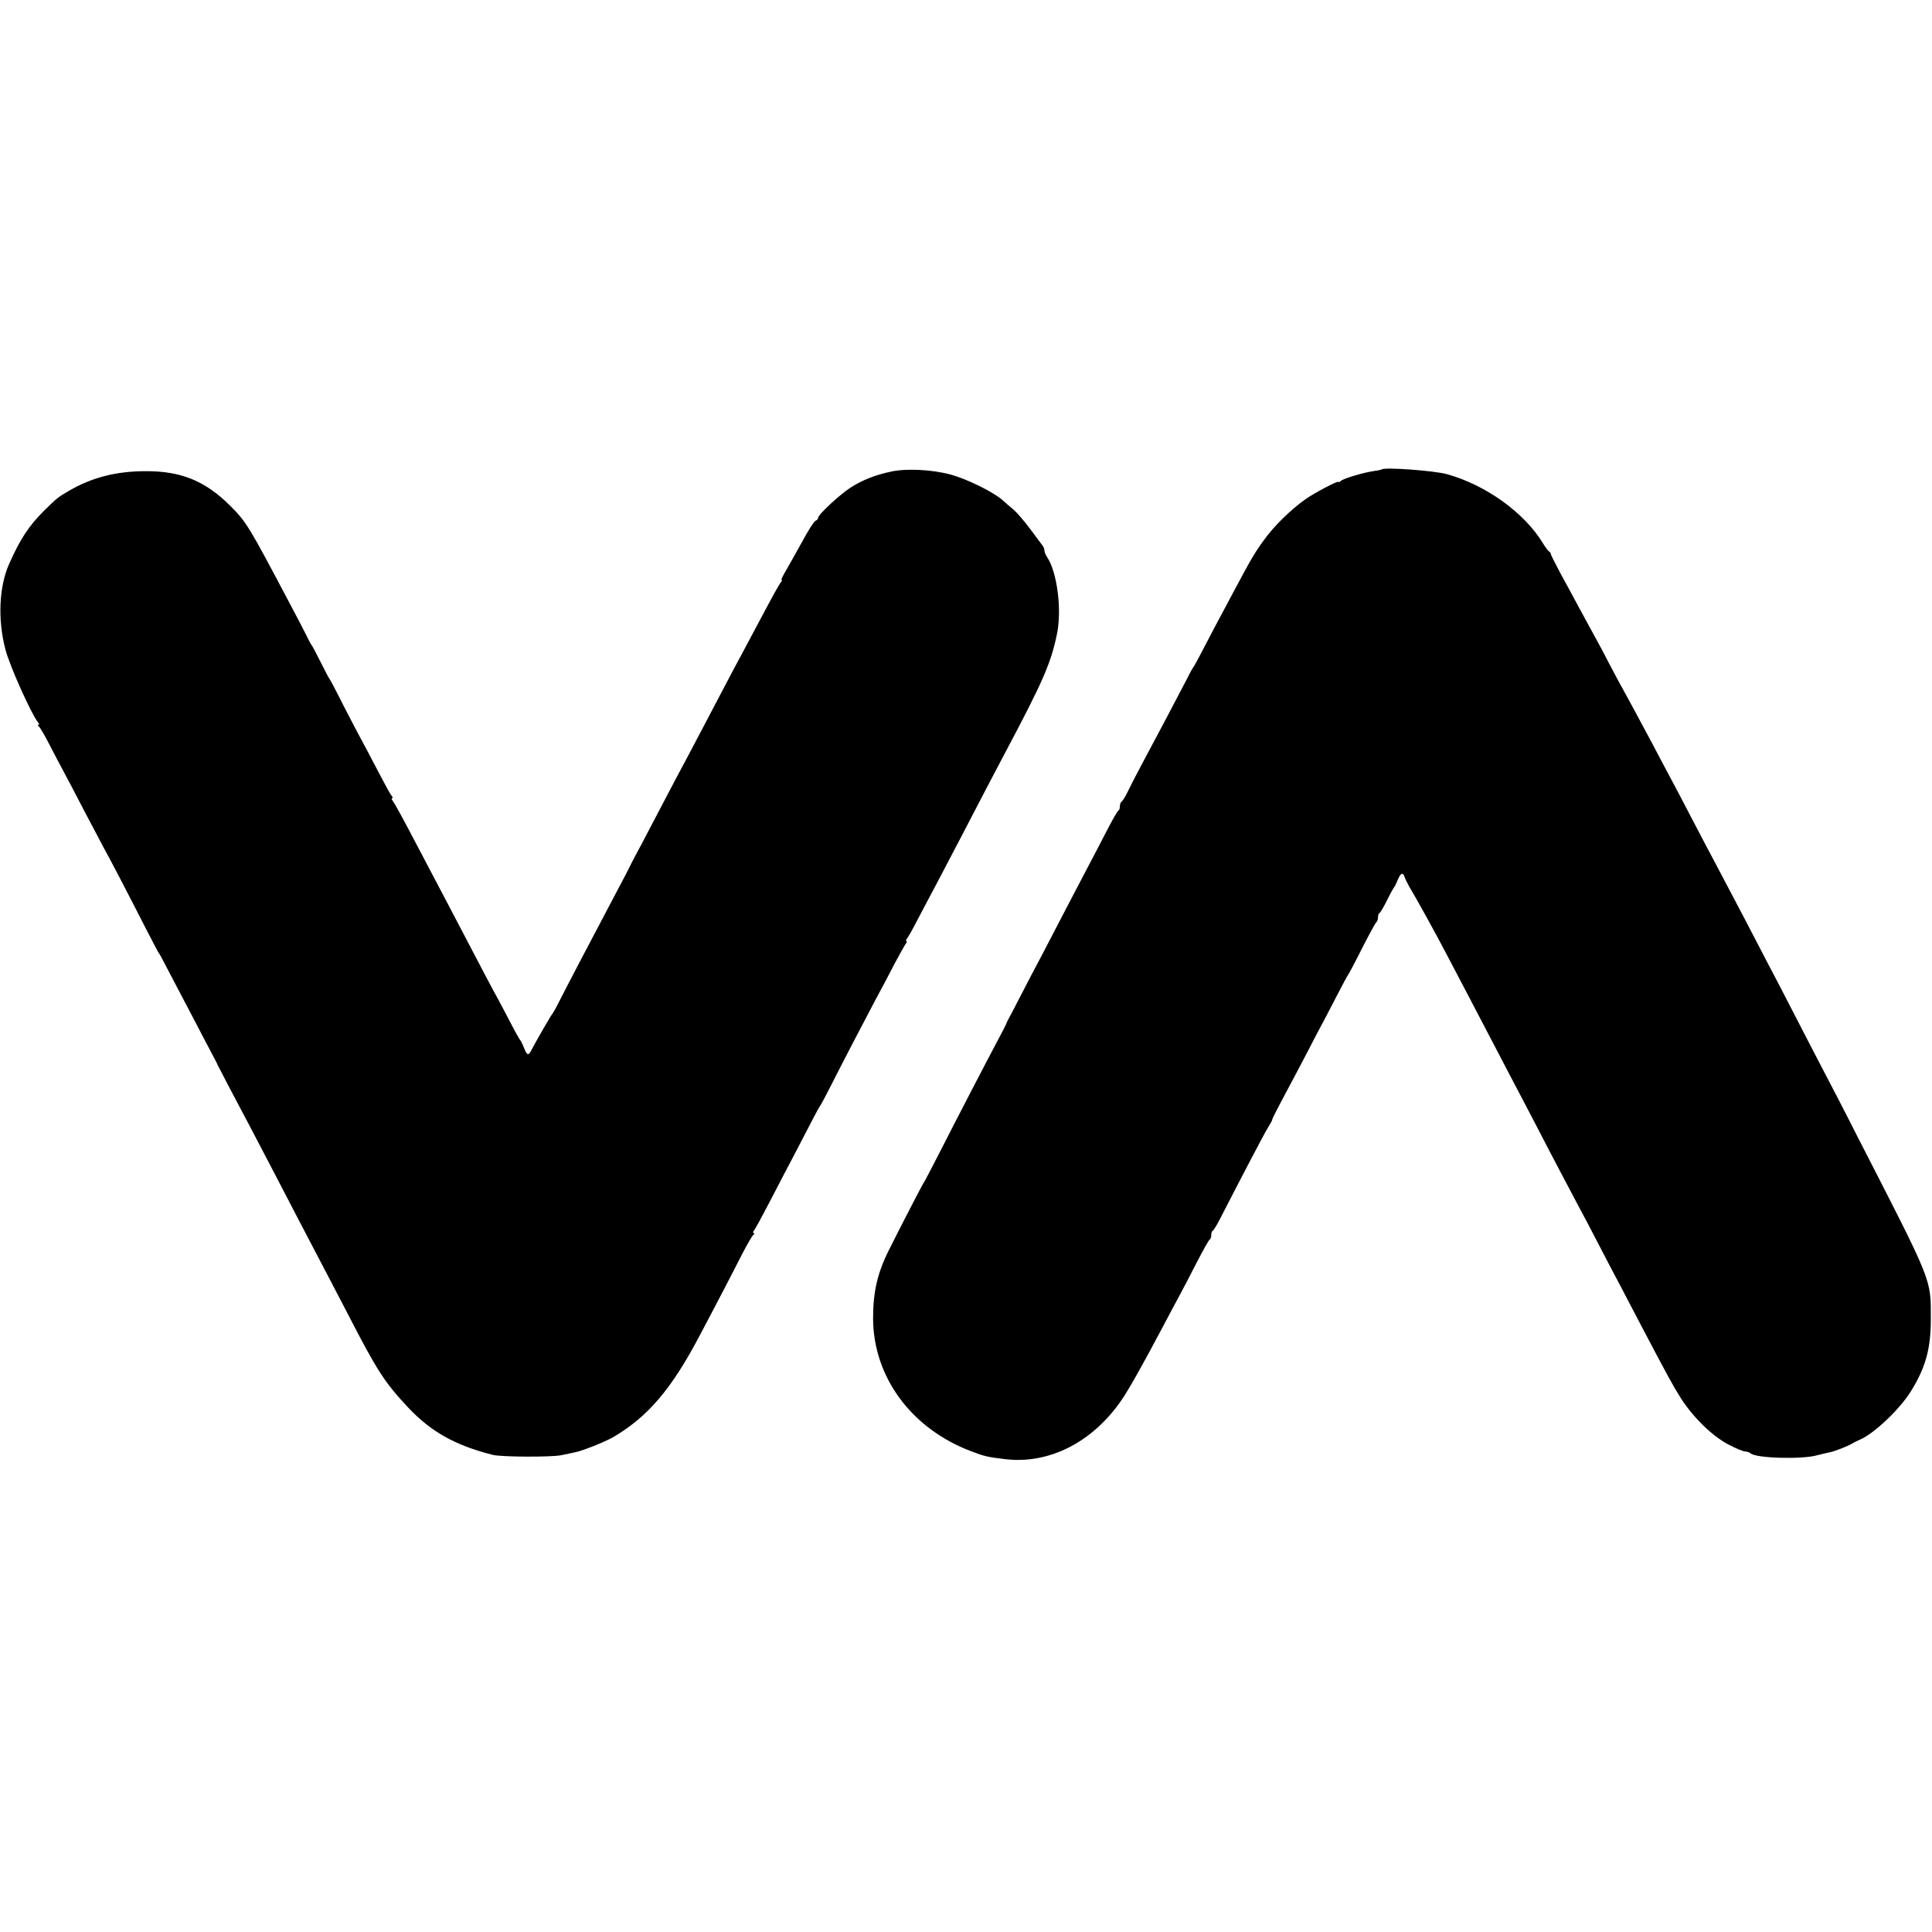
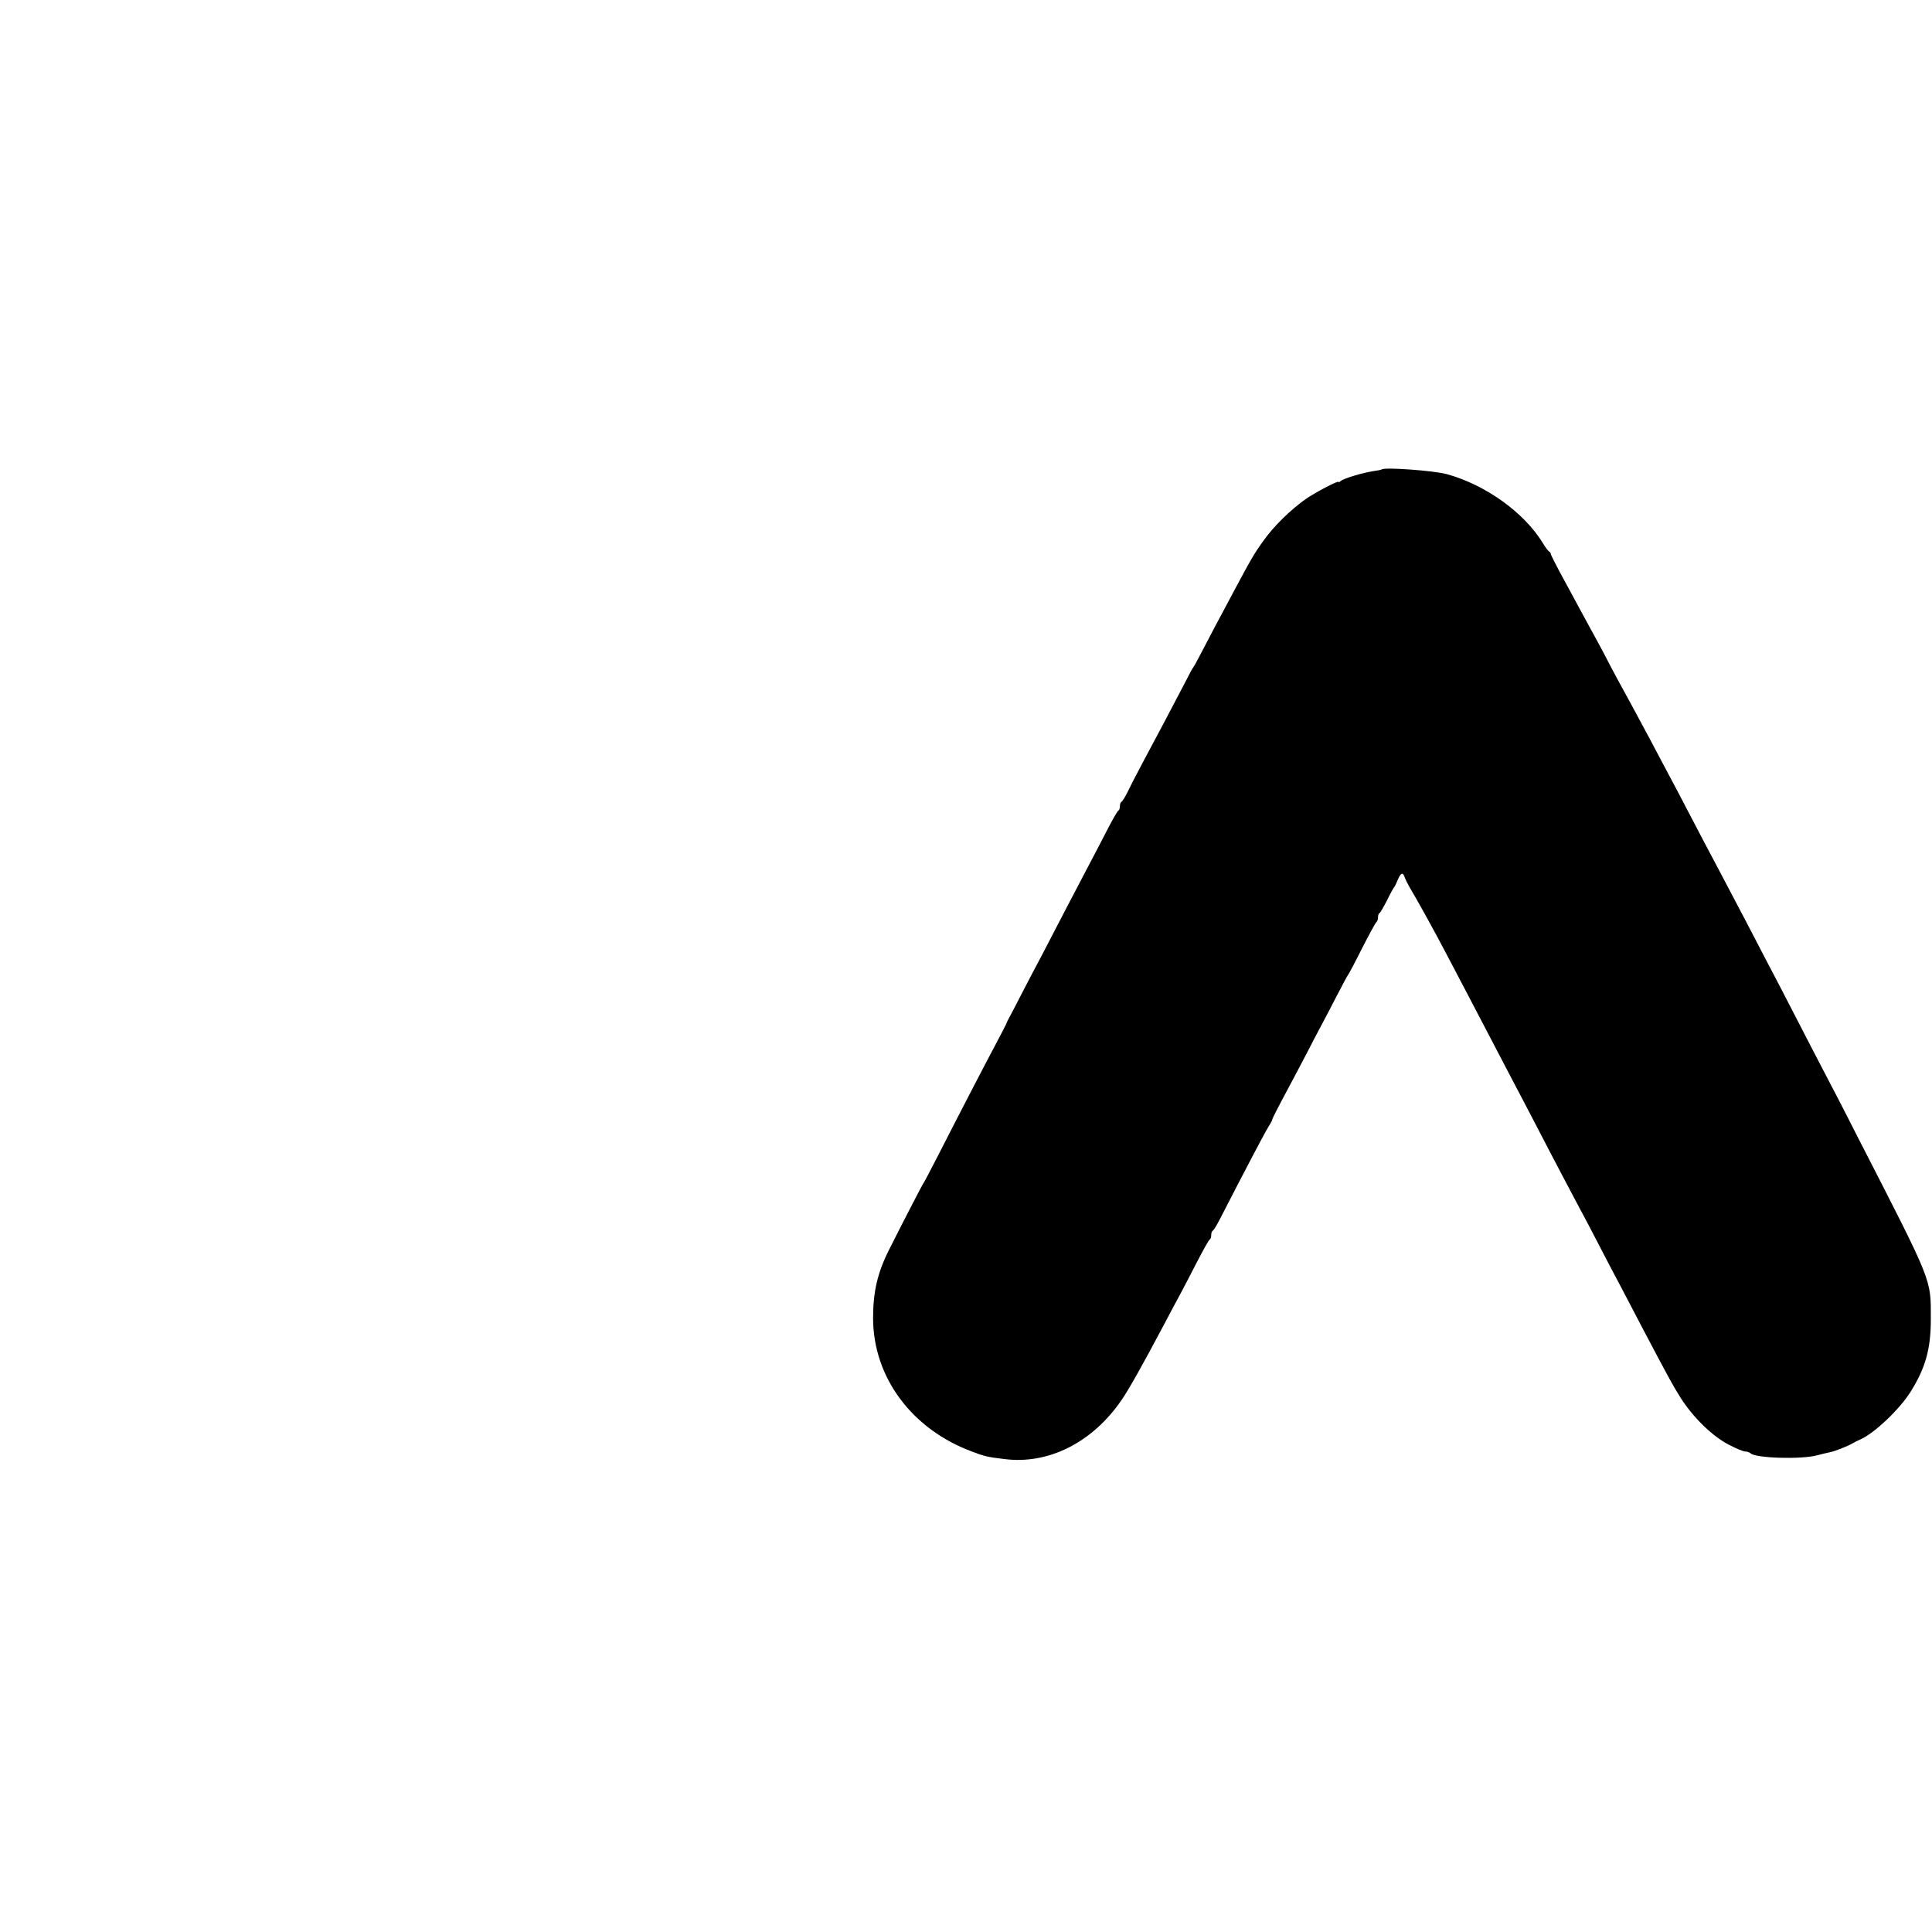
<svg xmlns="http://www.w3.org/2000/svg" version="1.0" width="973pt" height="973pt" viewBox="0 0 973 973" preserveAspectRatio="xMidYMid meet">
  <g transform="translate(0,973) scale(0.1,-0.1)" fill="#000000" stroke="none">
-     <path d="M4488 7355 c-80 -17 -144 -42 -205 -81 -54 -35 -163 -136 -163 -152 0 -6 -6 -12 -13 -15 -7 -2 -37 -49 -66 -103 -30 -55 -67 -120 -82 -146 -16 -27 -26 -48 -23 -48 4 0 2 -6 -3 -12 -11 -14 -43 -72 -123 -223 -29 -55 -65 -122 -80 -150 -15 -27 -53 -99 -85 -160 -67 -127 -143 -273 -191 -363 -19 -34 -66 -124 -106 -200 -39 -75 -93 -177 -119 -227 -27 -49 -62 -117 -78 -150 -17 -33 -56 -107 -87 -165 -61 -115 -207 -393 -251 -480 -15 -30 -31 -57 -34 -60 -5 -5 -82 -138 -104 -181 -14 -27 -21 -24 -36 14 -7 17 -15 34 -18 37 -3 3 -24 39 -45 80 -22 41 -51 98 -66 125 -29 52 -89 166 -185 350 -32 61 -79 151 -105 200 -26 50 -71 135 -100 190 -89 170 -132 249 -143 263 -5 6 -6 12 -2 12 4 0 3 6 -3 13 -6 6 -35 59 -65 117 -30 58 -78 148 -106 200 -27 52 -70 133 -93 180 -24 47 -45 87 -48 90 -3 3 -23 41 -45 85 -22 44 -42 82 -45 85 -3 3 -15 25 -27 50 -12 25 -51 99 -86 165 -204 386 -216 407 -301 491 -123 122 -245 172 -423 171 -148 0 -271 -32 -386 -99 -55 -32 -61 -37 -125 -100 -77 -77 -120 -142 -176 -268 -51 -115 -58 -280 -19 -430 21 -82 130 -325 164 -367 6 -7 8 -13 3 -13 -5 0 -4 -4 1 -8 6 -4 30 -45 54 -92 24 -47 56 -107 71 -135 15 -27 62 -117 105 -200 43 -82 86 -163 95 -180 20 -34 136 -257 219 -420 31 -60 58 -112 61 -115 3 -3 18 -30 33 -60 16 -30 59 -113 97 -185 37 -71 84 -159 102 -195 19 -36 40 -75 46 -87 7 -13 16 -31 20 -40 8 -17 72 -139 167 -318 23 -44 75 -143 115 -220 40 -77 98 -189 130 -250 115 -219 170 -325 241 -461 148 -288 187 -347 304 -472 116 -123 235 -190 426 -239 43 -11 293 -12 344 -2 28 6 60 12 71 15 38 7 149 52 190 75 177 103 297 244 441 519 34 63 84 160 113 215 29 55 73 141 98 190 26 50 51 93 57 97 5 4 6 8 1 8 -5 0 -4 6 1 13 6 6 41 71 78 142 37 72 95 182 128 245 33 63 74 142 91 175 17 33 33 62 36 65 3 3 28 50 56 105 59 117 164 318 228 439 26 47 67 125 92 174 26 48 51 93 56 100 6 6 7 12 3 12 -4 0 -3 6 3 13 5 6 30 50 54 97 81 152 144 273 208 395 146 281 185 355 230 440 194 365 233 455 264 606 24 121 0 309 -51 384 -7 11 -13 25 -13 33 0 7 -4 18 -10 25 -5 7 -33 44 -61 82 -29 39 -66 82 -83 97 -17 14 -44 37 -59 51 -48 41 -178 105 -259 127 -93 25 -222 32 -300 15z" />
    <path d="M6959 7366 c-2 -2 -22 -6 -44 -9 -52 -8 -147 -36 -162 -49 -7 -6 -13 -8 -13 -5 0 8 -125 -58 -165 -87 -75 -53 -160 -136 -211 -208 -47 -65 -60 -87 -154 -263 -23 -44 -63 -118 -88 -165 -25 -47 -59 -112 -76 -145 -17 -33 -33 -62 -36 -65 -3 -3 -20 -34 -38 -70 -45 -87 -159 -303 -222 -420 -28 -52 -60 -115 -72 -140 -12 -25 -26 -46 -30 -48 -4 -2 -8 -12 -8 -22 0 -10 -3 -20 -7 -22 -5 -1 -30 -46 -57 -98 -27 -52 -65 -126 -86 -165 -20 -38 -70 -133 -110 -210 -40 -77 -99 -190 -131 -252 -33 -61 -82 -156 -110 -210 -28 -54 -54 -105 -59 -113 -5 -8 -11 -22 -14 -30 -4 -8 -23 -46 -44 -85 -45 -84 -203 -388 -298 -575 -38 -74 -71 -137 -74 -140 -4 -4 -111 -211 -174 -337 -58 -116 -79 -211 -79 -343 1 -296 194 -557 497 -670 63 -24 79 -28 163 -38 223 -29 445 83 592 298 37 54 105 175 211 375 29 55 65 123 80 150 15 28 54 102 86 165 33 63 62 117 67 118 4 2 7 12 7 22 0 10 3 20 8 22 4 2 19 26 34 55 116 226 225 434 243 463 12 19 22 37 22 40 0 6 21 47 92 180 28 52 67 127 87 165 20 39 50 97 68 130 18 33 54 103 81 155 27 52 51 97 54 100 3 3 35 63 70 133 36 70 68 130 73 133 4 3 8 14 8 24 0 10 3 20 8 22 4 2 20 30 37 63 16 33 32 62 35 65 3 3 12 20 19 38 15 36 26 41 35 15 3 -10 14 -31 23 -48 40 -66 134 -237 193 -350 35 -66 82 -156 105 -200 23 -44 75 -143 115 -220 40 -77 92 -176 115 -220 23 -44 73 -138 110 -210 93 -180 171 -327 215 -410 21 -38 66 -124 100 -190 34 -66 87 -167 118 -225 30 -58 77 -147 103 -197 129 -245 155 -293 195 -356 62 -96 156 -188 237 -231 38 -20 76 -36 86 -36 9 0 21 -4 27 -9 24 -25 258 -32 336 -10 24 6 52 13 63 15 23 4 92 31 115 45 8 5 26 14 38 19 71 31 198 151 255 242 74 119 101 214 101 363 0 208 14 173 -369 920 -64 127 -141 275 -170 330 -29 55 -94 181 -145 280 -51 99 -115 223 -143 275 -27 52 -74 142 -104 200 -98 186 -175 333 -211 400 -19 36 -59 112 -89 170 -30 58 -69 132 -87 165 -18 33 -58 110 -90 170 -33 61 -75 139 -94 175 -67 122 -101 185 -119 220 -9 19 -36 69 -58 110 -23 41 -63 116 -90 165 -27 50 -70 130 -97 179 -26 49 -48 92 -48 97 0 4 -4 9 -8 11 -4 2 -19 21 -32 43 -94 154 -288 293 -483 347 -65 18 -315 36 -328 24z" />
  </g>
</svg>